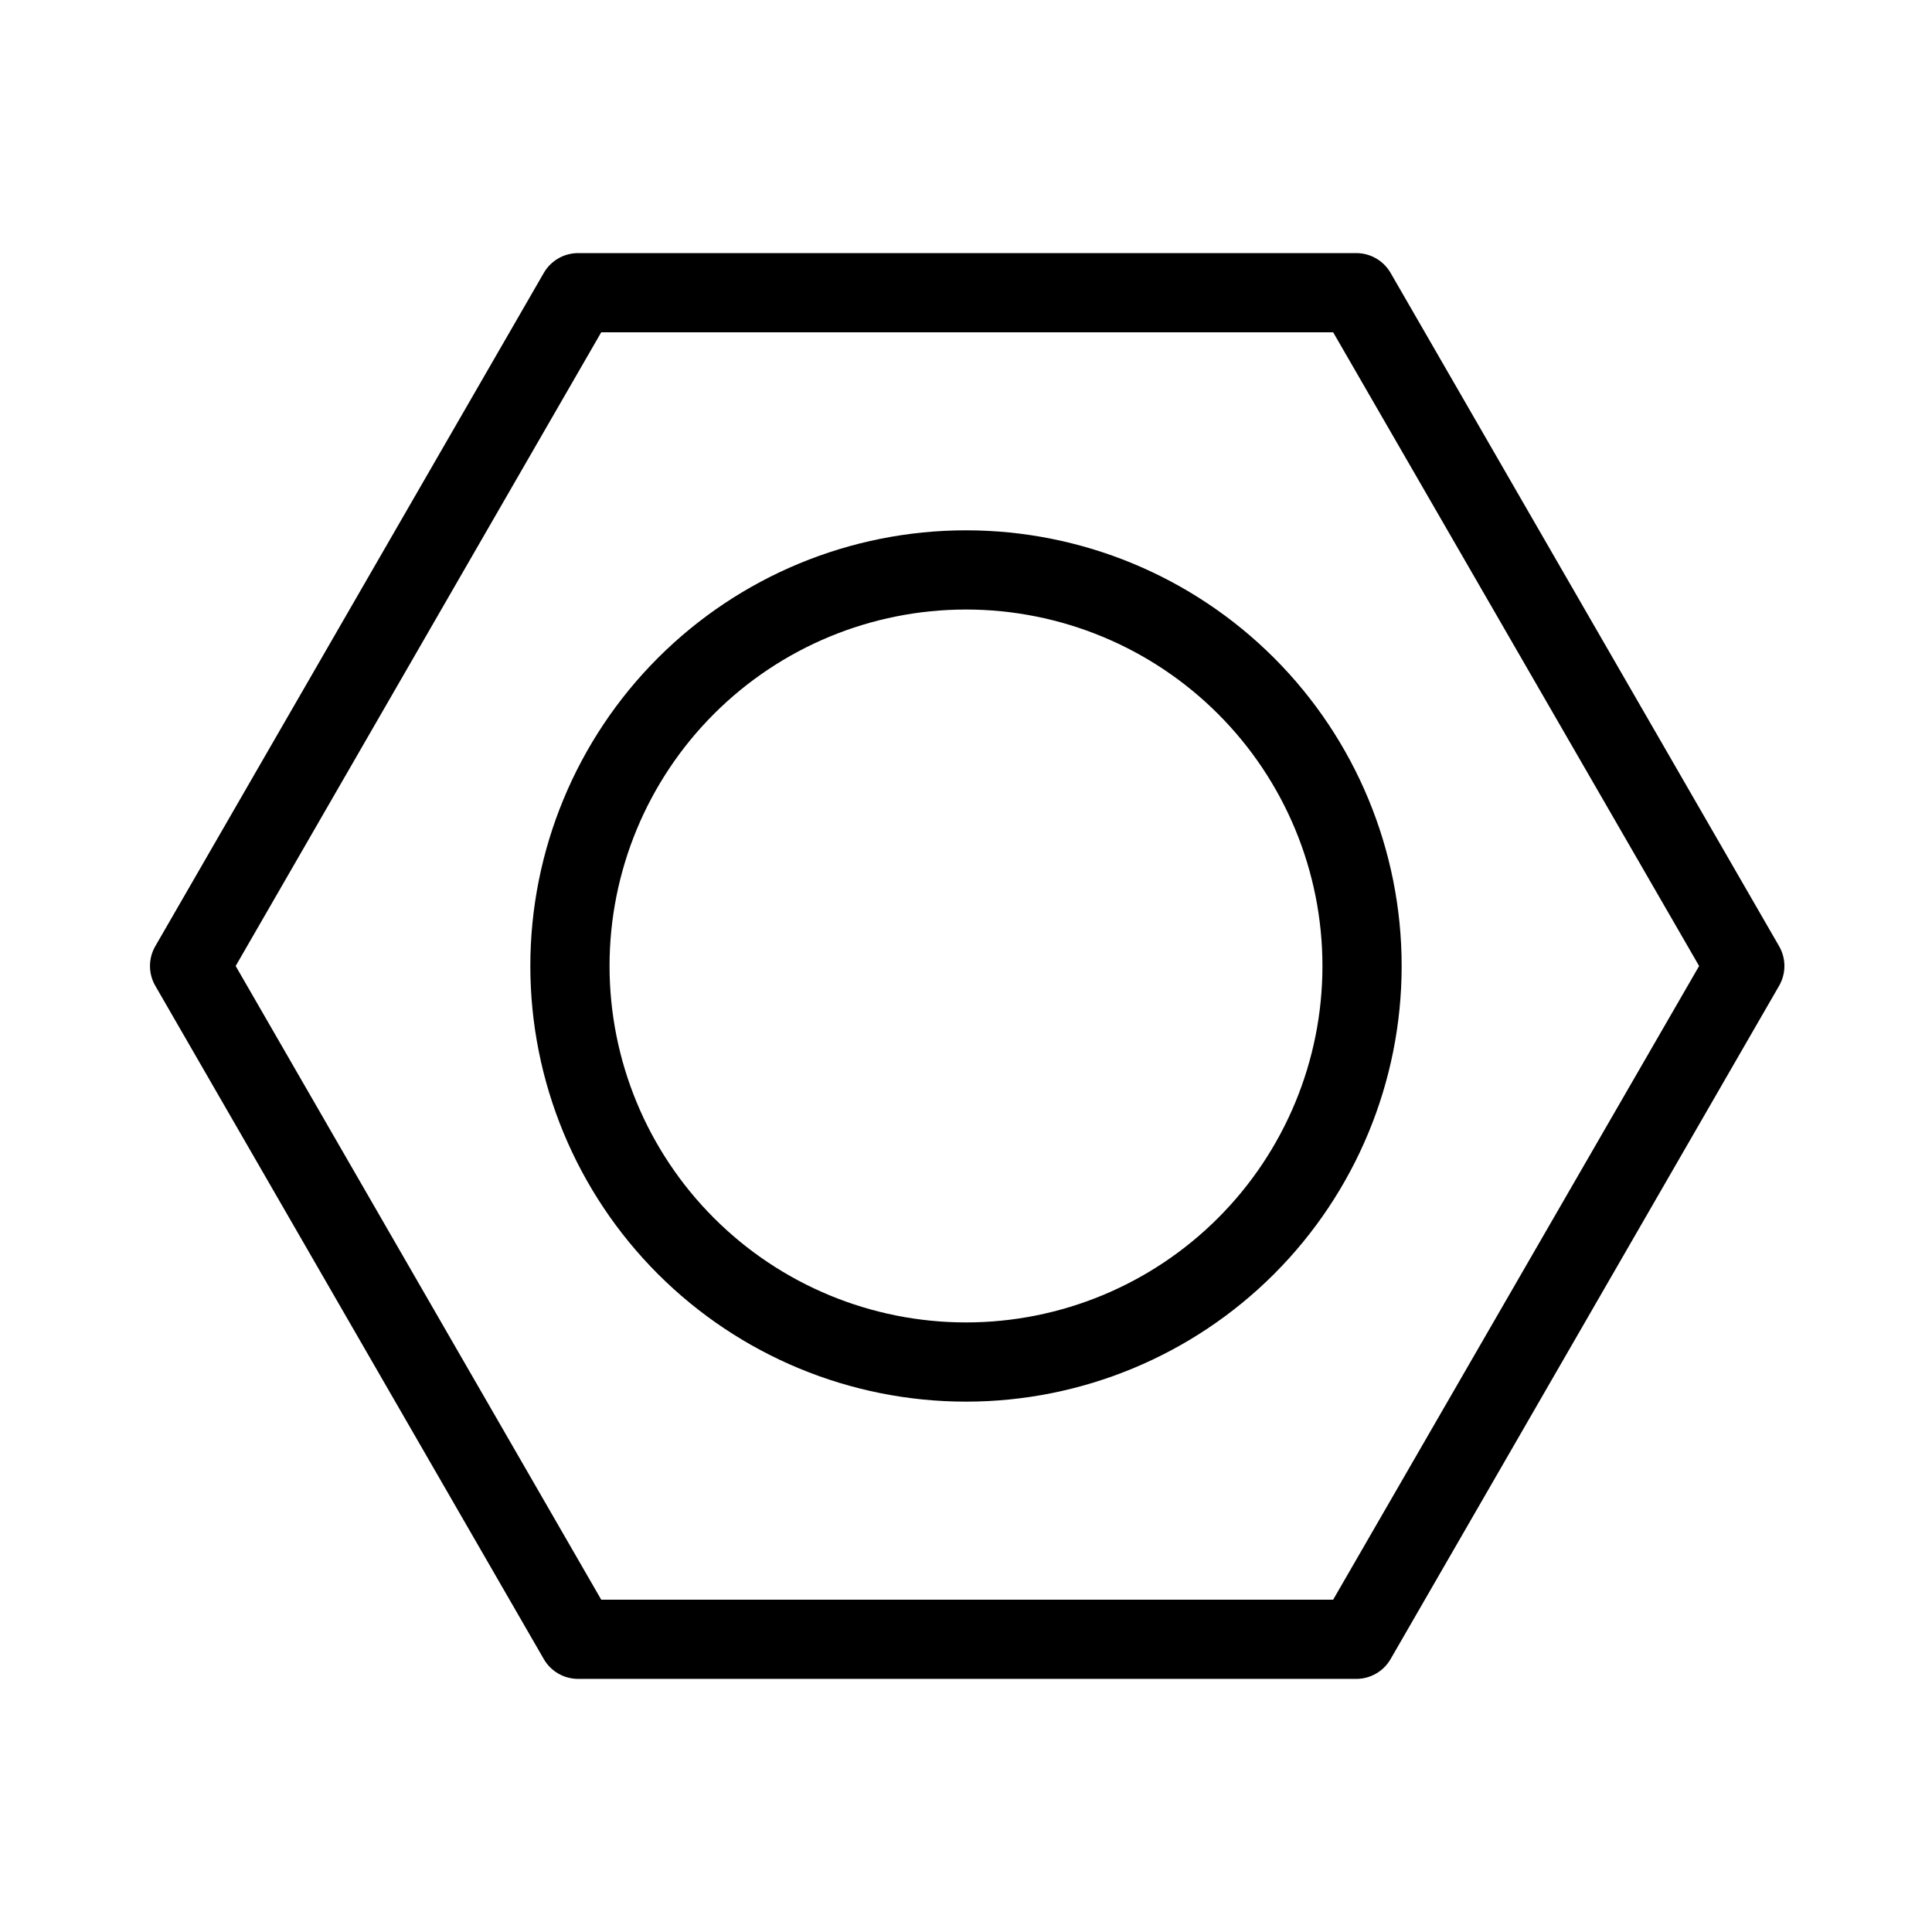
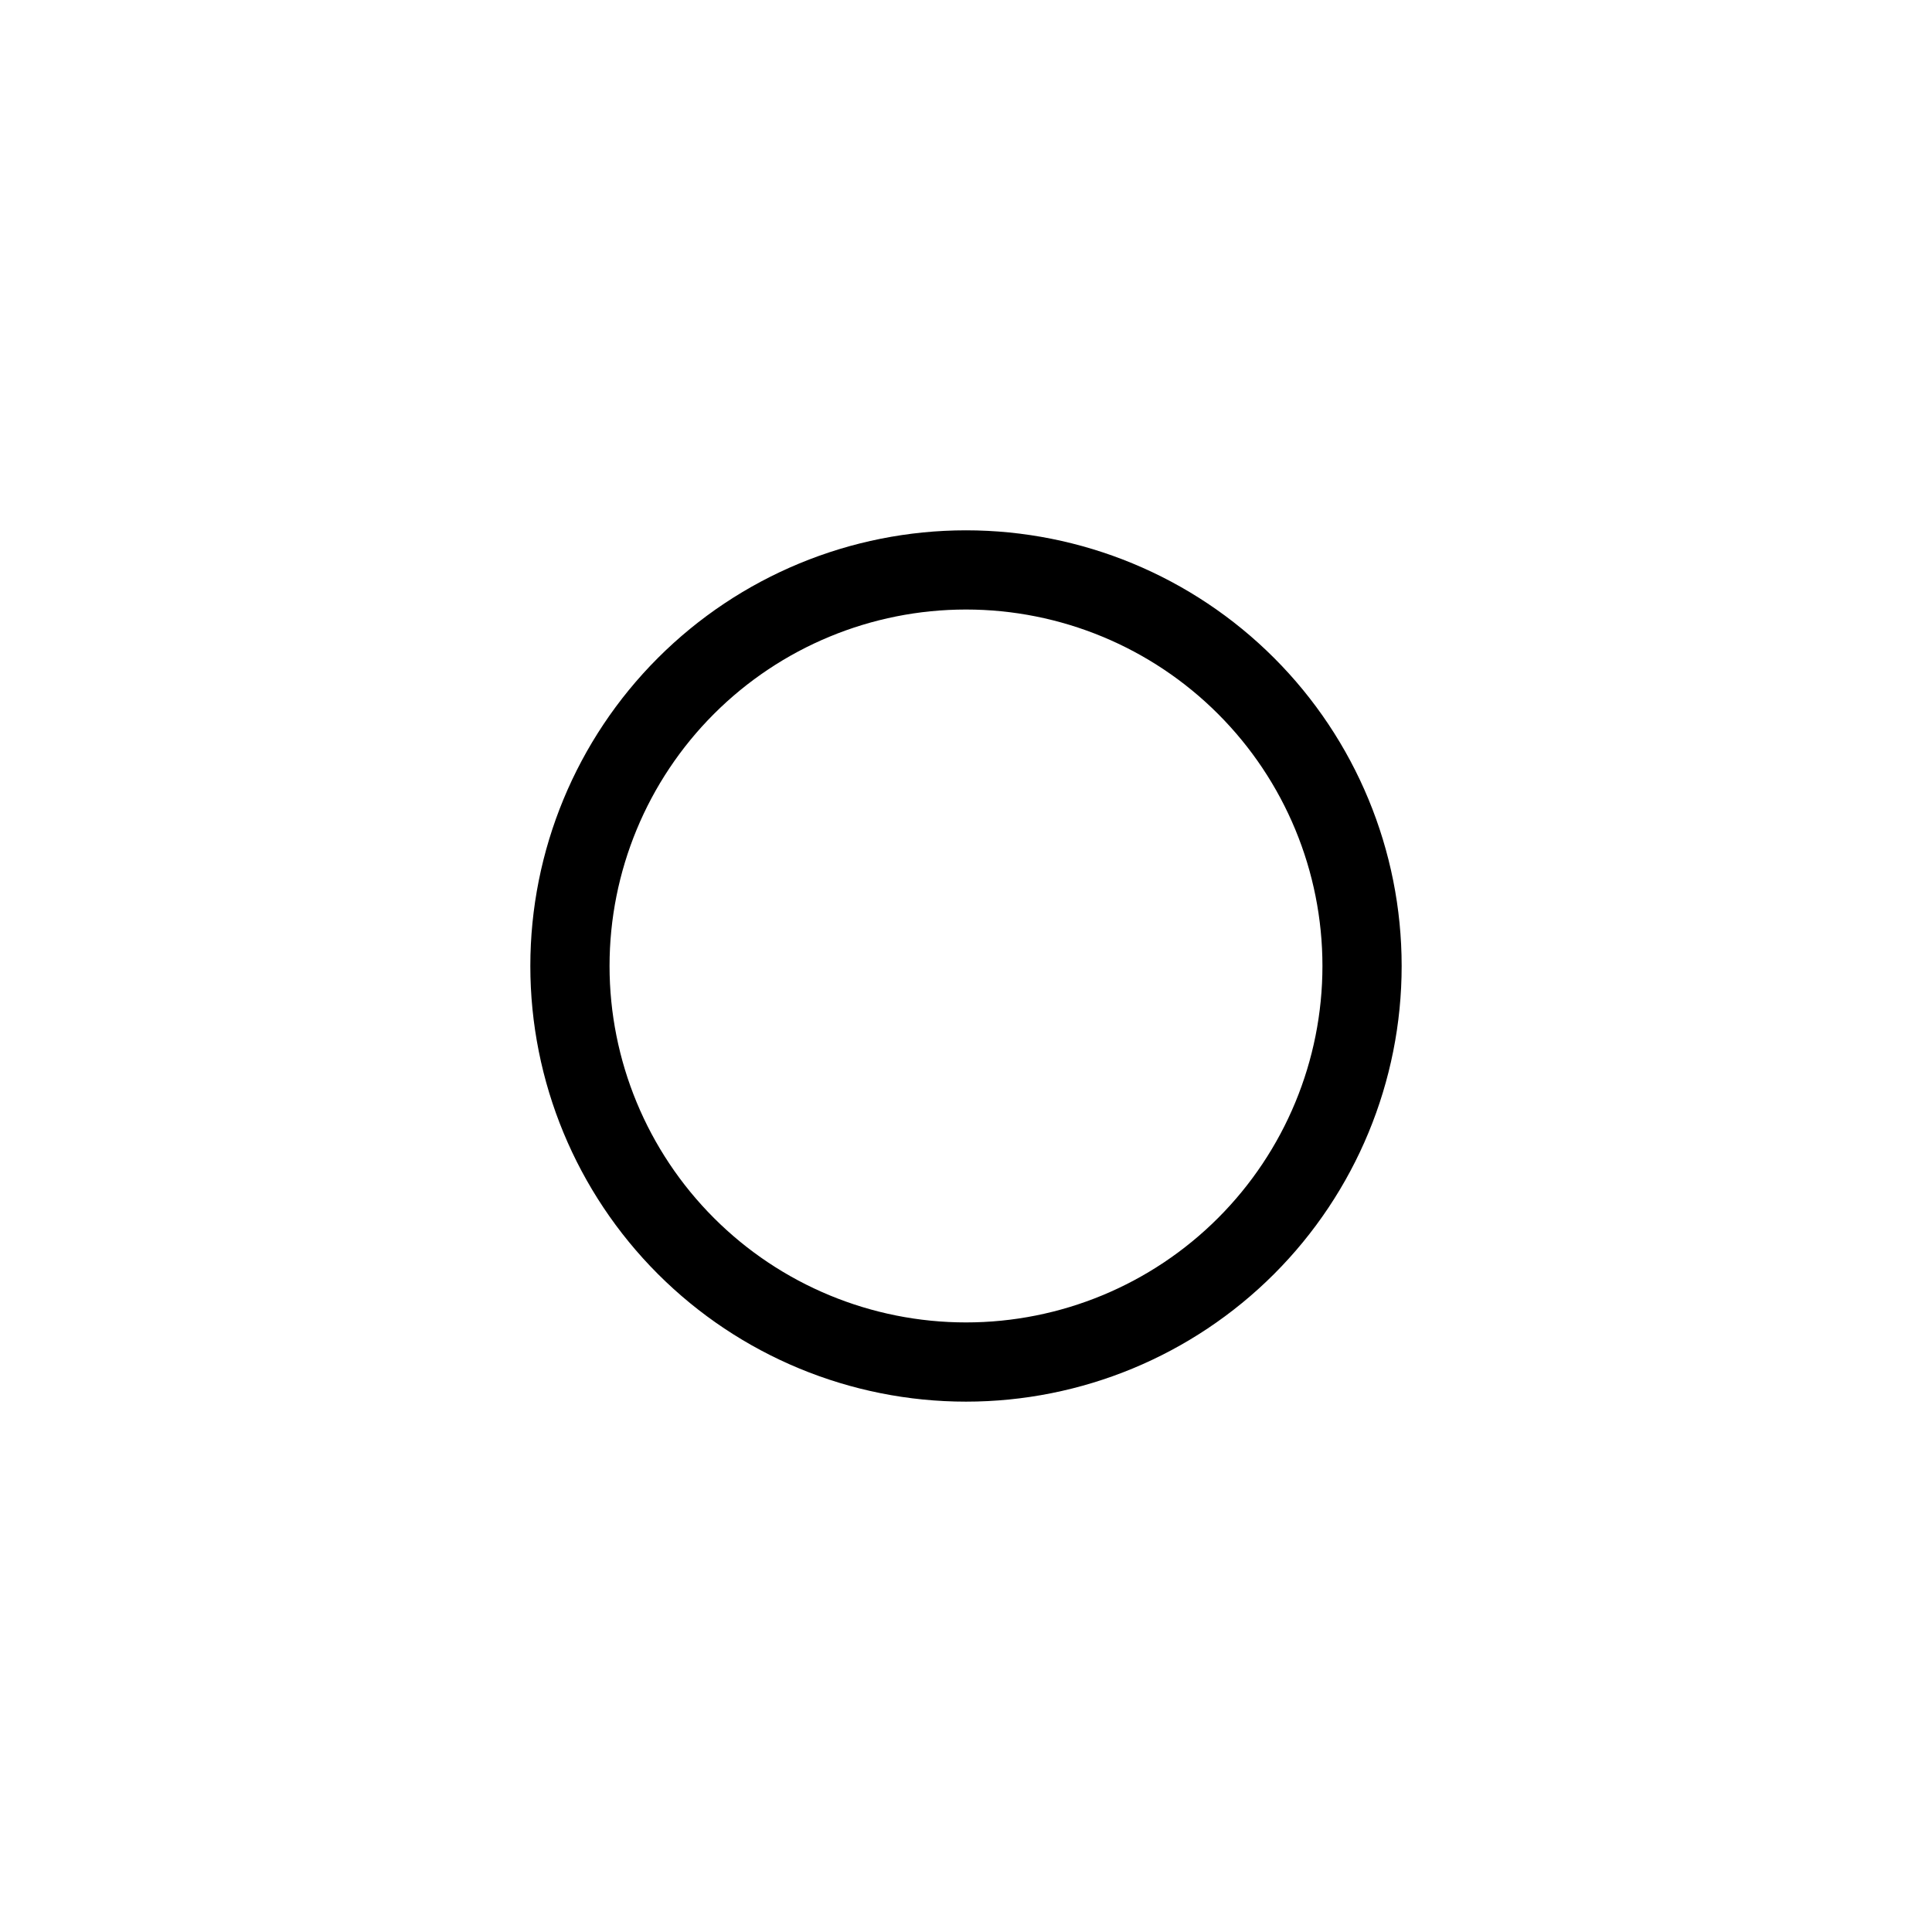
<svg xmlns="http://www.w3.org/2000/svg" fill="#000000" width="800px" height="800px" version="1.1" viewBox="144 144 512 512">
  <g>
-     <path d="m615.48 394.75-102.96-178.43c-1.883-3.258-5.367-5.262-9.133-5.246h-206.14c-3.766-0.016-7.25 1.988-9.133 5.246l-102.96 178.43c-1.875 3.246-1.875 7.25 0 10.496l102.96 178.43c1.883 3.262 5.367 5.262 9.133 5.246h206.14c3.766 0.016 7.25-1.984 9.133-5.246l102.96-178.43c1.875-3.246 1.875-7.25 0-10.496zm-118.18 173.18h-193.97l-96.875-167.93 96.875-167.94h193.97l96.984 167.94z" />
    <path d="m400 284.54c-30.621 0-59.988 12.164-81.641 33.816s-33.816 51.02-33.816 81.641 12.164 59.984 33.816 81.637c21.652 21.652 51.02 33.816 81.641 33.816s59.984-12.164 81.637-33.816c21.652-21.652 33.816-51.016 33.816-81.637s-12.164-59.988-33.816-81.641c-21.652-21.652-51.016-33.816-81.637-33.816zm0 209.92v-0.004c-25.055 0-49.082-9.949-66.797-27.668-17.715-17.715-27.668-41.742-27.668-66.793 0-25.055 9.953-49.082 27.668-66.797s41.742-27.668 66.797-27.668c25.051 0 49.078 9.953 66.793 27.668 17.719 17.715 27.668 41.742 27.668 66.797 0 25.051-9.949 49.078-27.668 66.793-17.715 17.719-41.742 27.668-66.793 27.668z" />
  </g>
</svg>